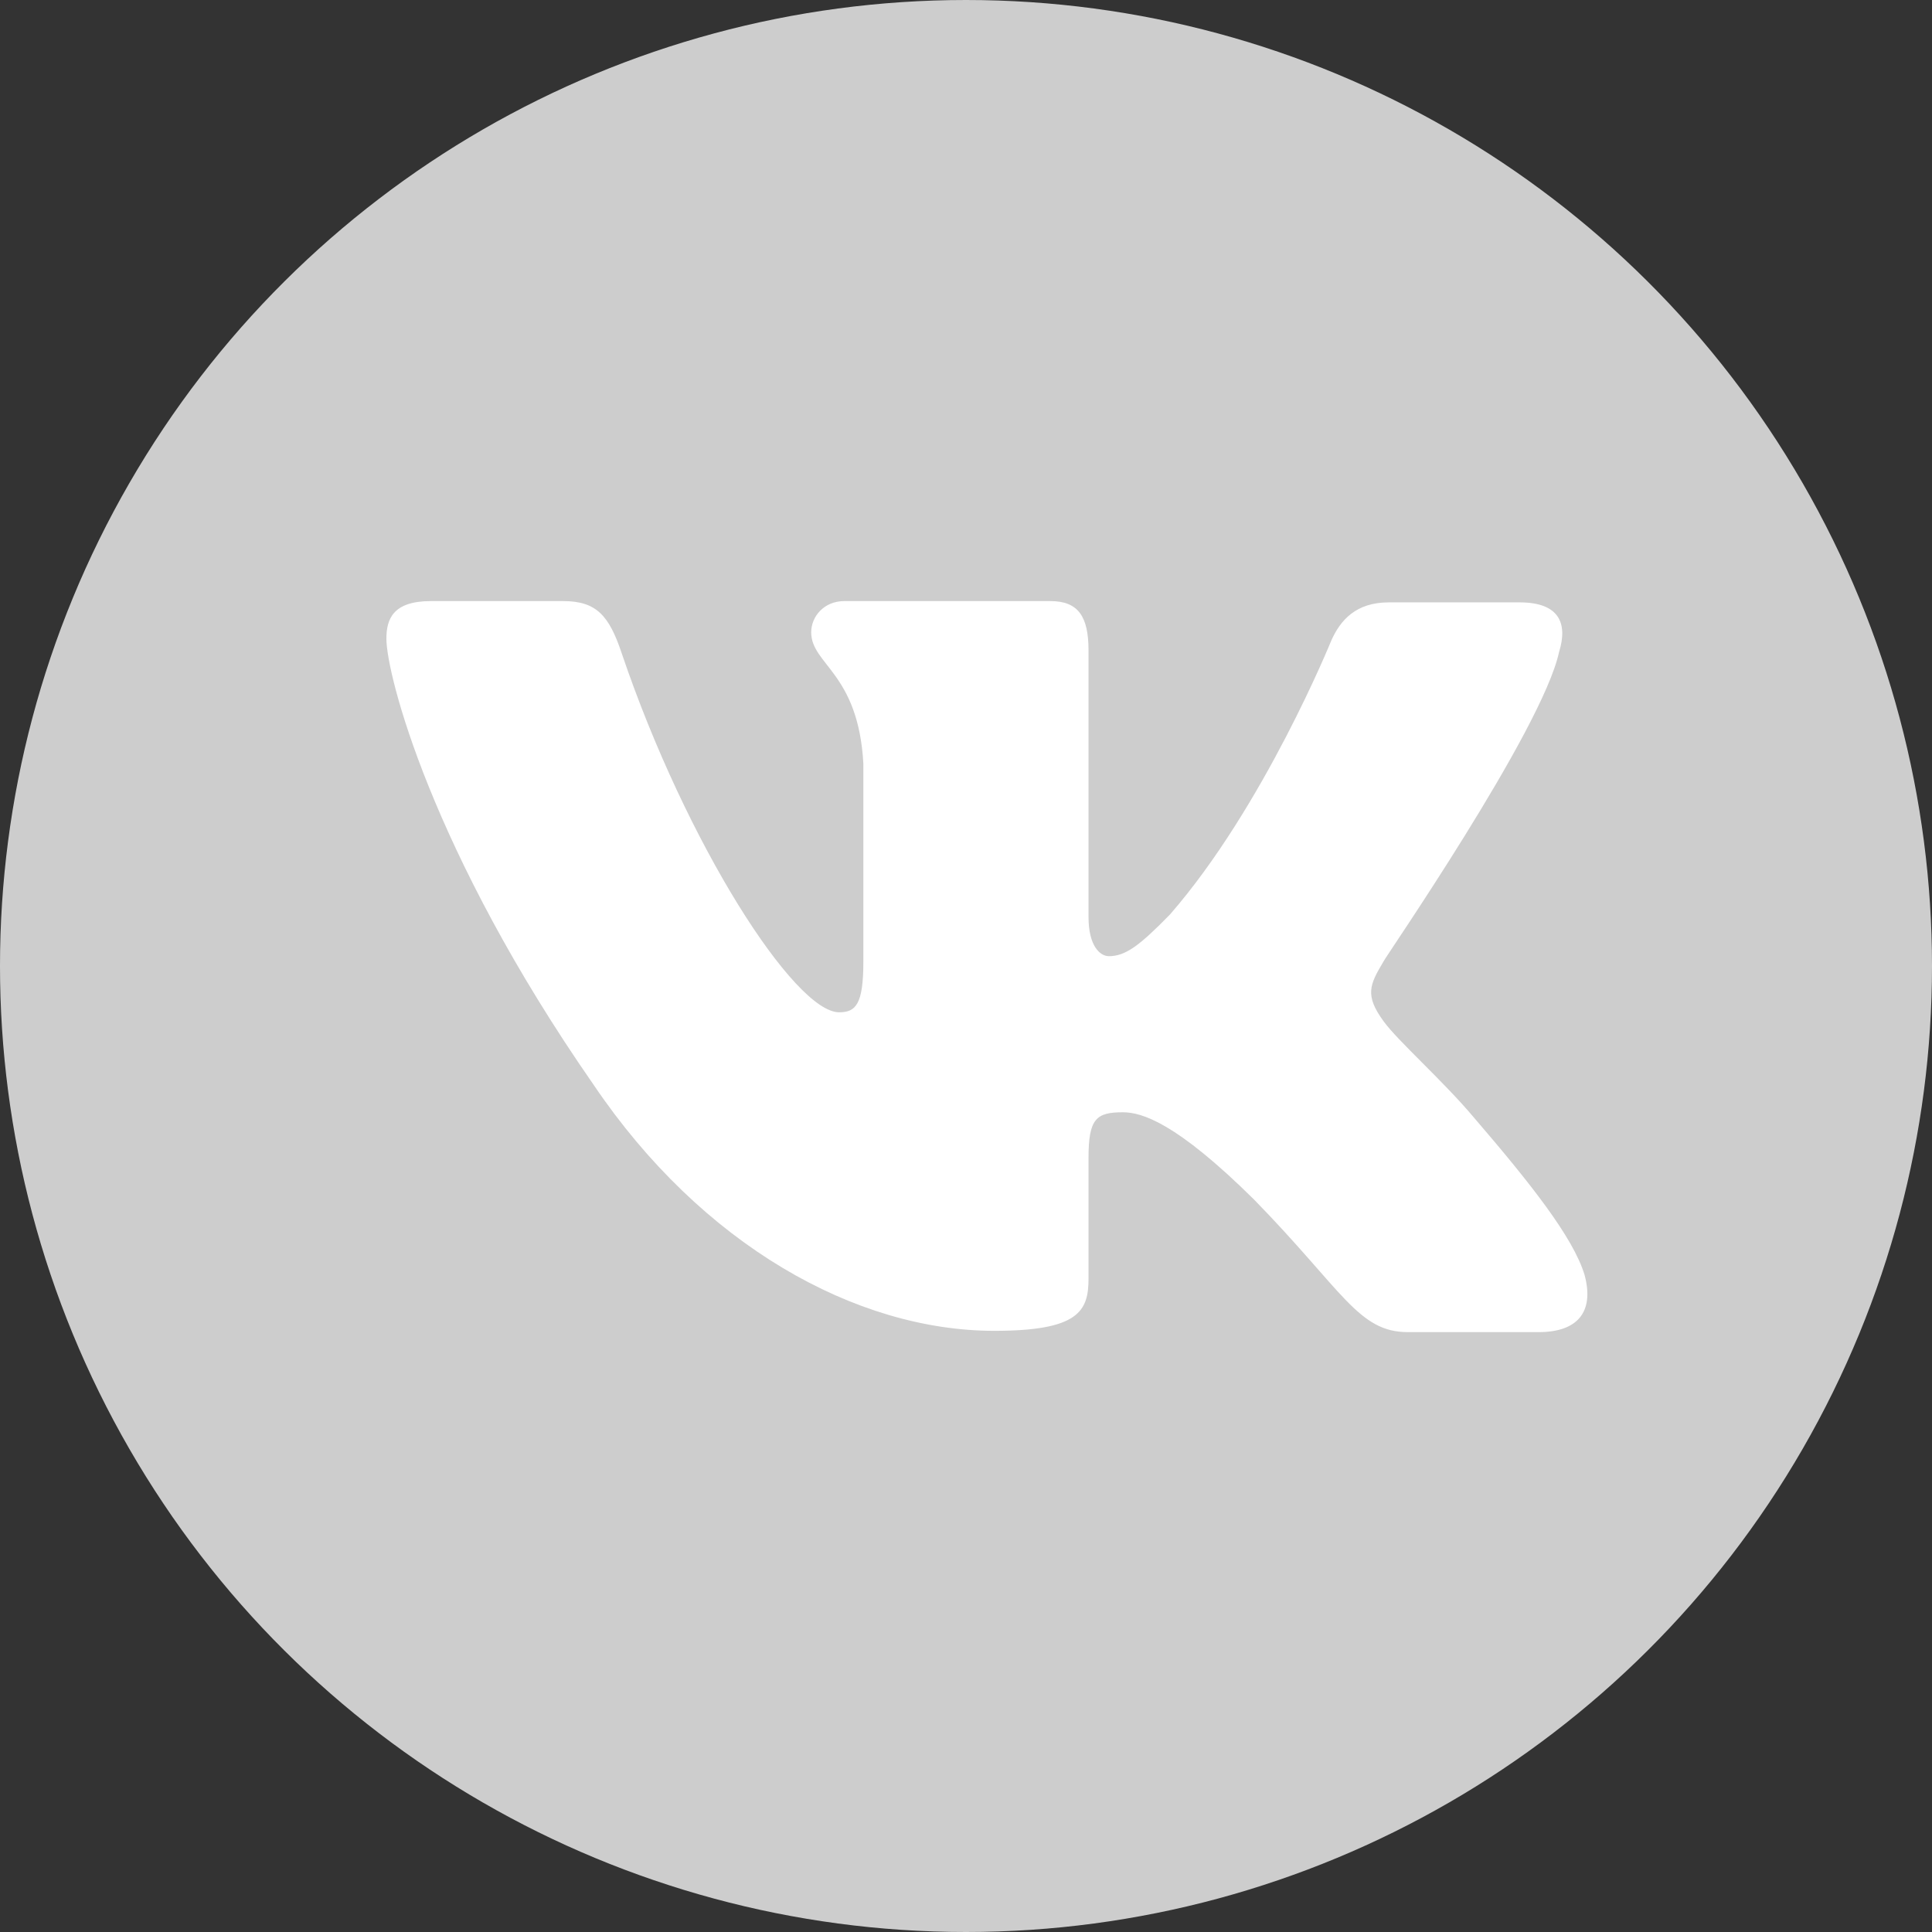
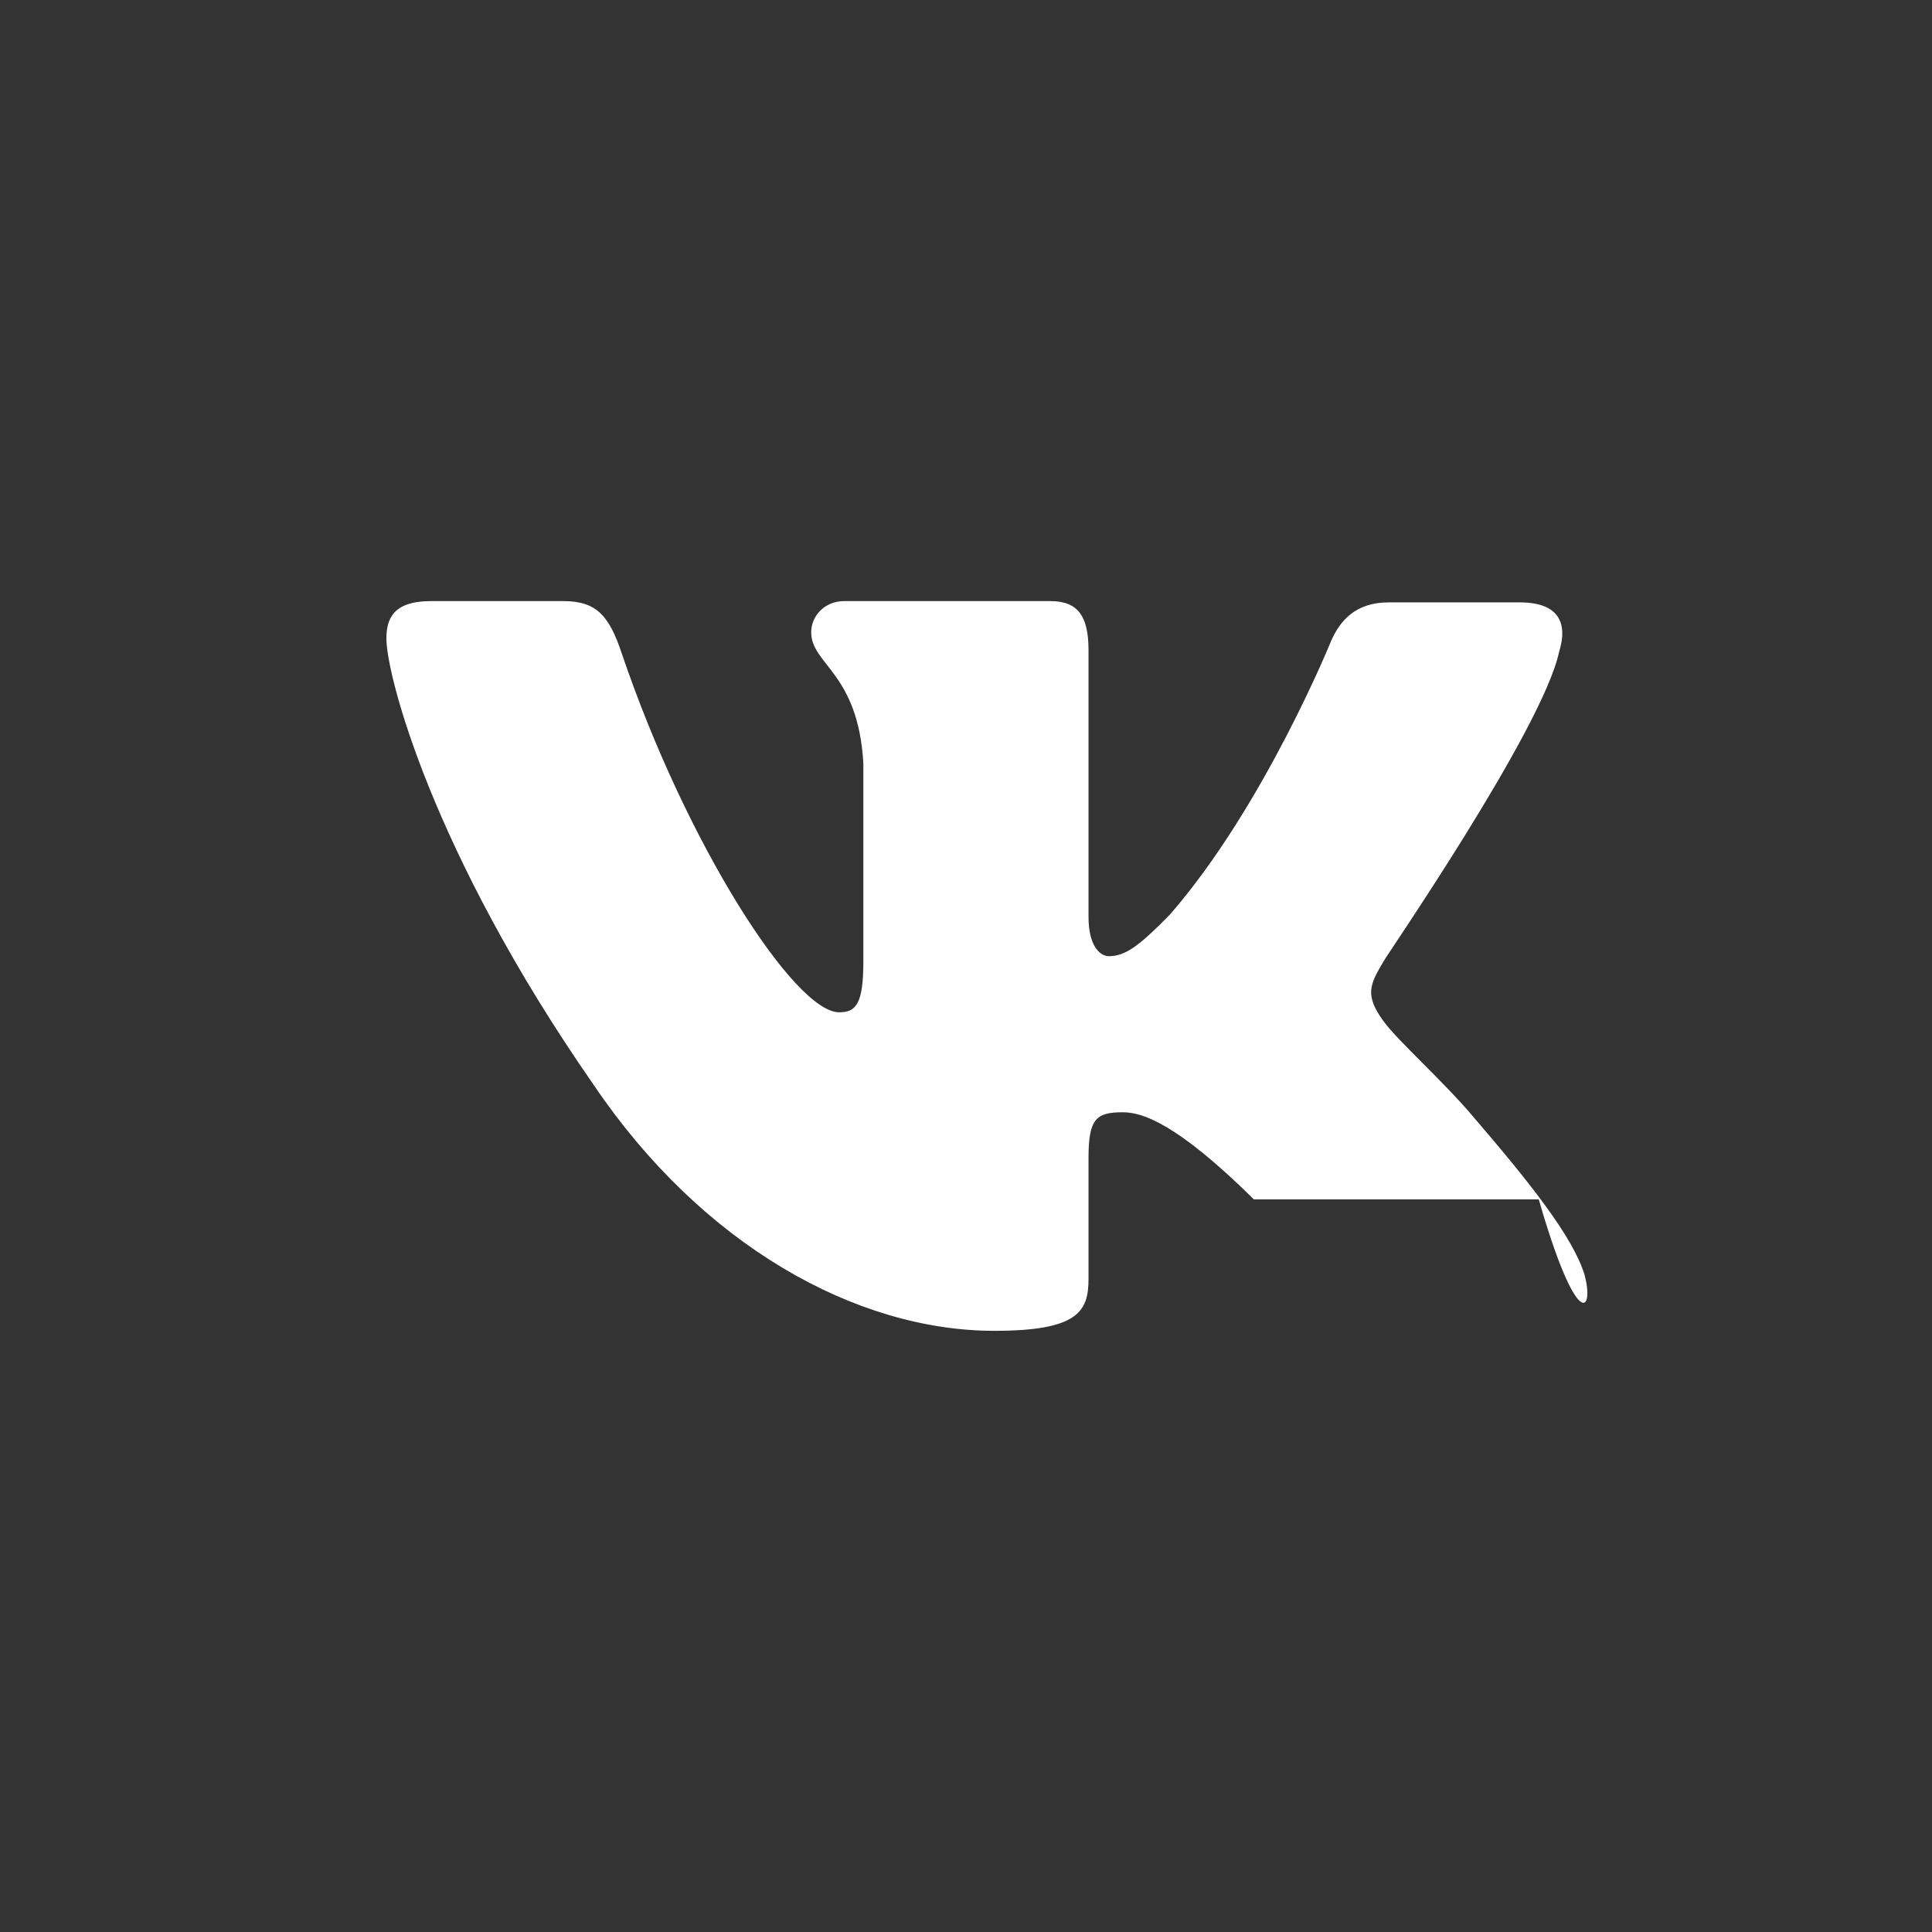
<svg xmlns="http://www.w3.org/2000/svg" width="24" height="24" viewBox="0 0 24 24" fill="none">
  <rect x="0" y="0" width="24" height="24" fill="#333333" stroke="none" />
-   <circle cx="12" cy="12" r="12" transform="rotate(90 12 12)" fill="#CDCDCD" />
-   <path fill-rule="evenodd" clip-rule="evenodd" d="M19.368 8.097C19.478 7.742 19.368 7.483 18.878 7.483H17.25C16.84 7.483 16.65 7.709 16.54 7.952C16.54 7.952 15.702 10.02 14.533 11.361C14.154 11.749 13.98 11.878 13.775 11.878C13.664 11.878 13.522 11.749 13.522 11.393V8.08C13.522 7.66 13.396 7.467 13.048 7.467H10.488C10.235 7.467 10.077 7.66 10.077 7.854C10.077 8.258 10.662 8.355 10.725 9.486V11.944C10.725 12.477 10.631 12.575 10.424 12.575C9.871 12.575 8.528 10.49 7.723 8.115C7.566 7.644 7.407 7.467 6.996 7.467H5.353C4.879 7.467 4.8 7.693 4.8 7.935C4.8 8.372 5.353 10.569 7.375 13.477C8.718 15.464 10.63 16.532 12.352 16.532C13.396 16.532 13.522 16.289 13.522 15.885V14.382C13.522 13.898 13.617 13.817 13.948 13.817C14.185 13.817 14.612 13.946 15.576 14.899C16.682 16.03 16.871 16.548 17.488 16.548H19.115C19.589 16.548 19.81 16.305 19.684 15.837C19.542 15.368 19.004 14.69 18.309 13.882C17.93 13.43 17.361 12.928 17.187 12.686C16.951 12.363 17.014 12.233 17.187 11.943C17.172 11.943 19.163 9.066 19.368 8.096" fill="white" />
+   <path fill-rule="evenodd" clip-rule="evenodd" d="M19.368 8.097C19.478 7.742 19.368 7.483 18.878 7.483H17.25C16.84 7.483 16.65 7.709 16.54 7.952C16.54 7.952 15.702 10.02 14.533 11.361C14.154 11.749 13.98 11.878 13.775 11.878C13.664 11.878 13.522 11.749 13.522 11.393V8.08C13.522 7.66 13.396 7.467 13.048 7.467H10.488C10.235 7.467 10.077 7.66 10.077 7.854C10.077 8.258 10.662 8.355 10.725 9.486V11.944C10.725 12.477 10.631 12.575 10.424 12.575C9.871 12.575 8.528 10.49 7.723 8.115C7.566 7.644 7.407 7.467 6.996 7.467H5.353C4.879 7.467 4.8 7.693 4.8 7.935C4.8 8.372 5.353 10.569 7.375 13.477C8.718 15.464 10.63 16.532 12.352 16.532C13.396 16.532 13.522 16.289 13.522 15.885V14.382C13.522 13.898 13.617 13.817 13.948 13.817C14.185 13.817 14.612 13.946 15.576 14.899H19.115C19.589 16.548 19.81 16.305 19.684 15.837C19.542 15.368 19.004 14.69 18.309 13.882C17.93 13.43 17.361 12.928 17.187 12.686C16.951 12.363 17.014 12.233 17.187 11.943C17.172 11.943 19.163 9.066 19.368 8.096" fill="white" />
</svg>